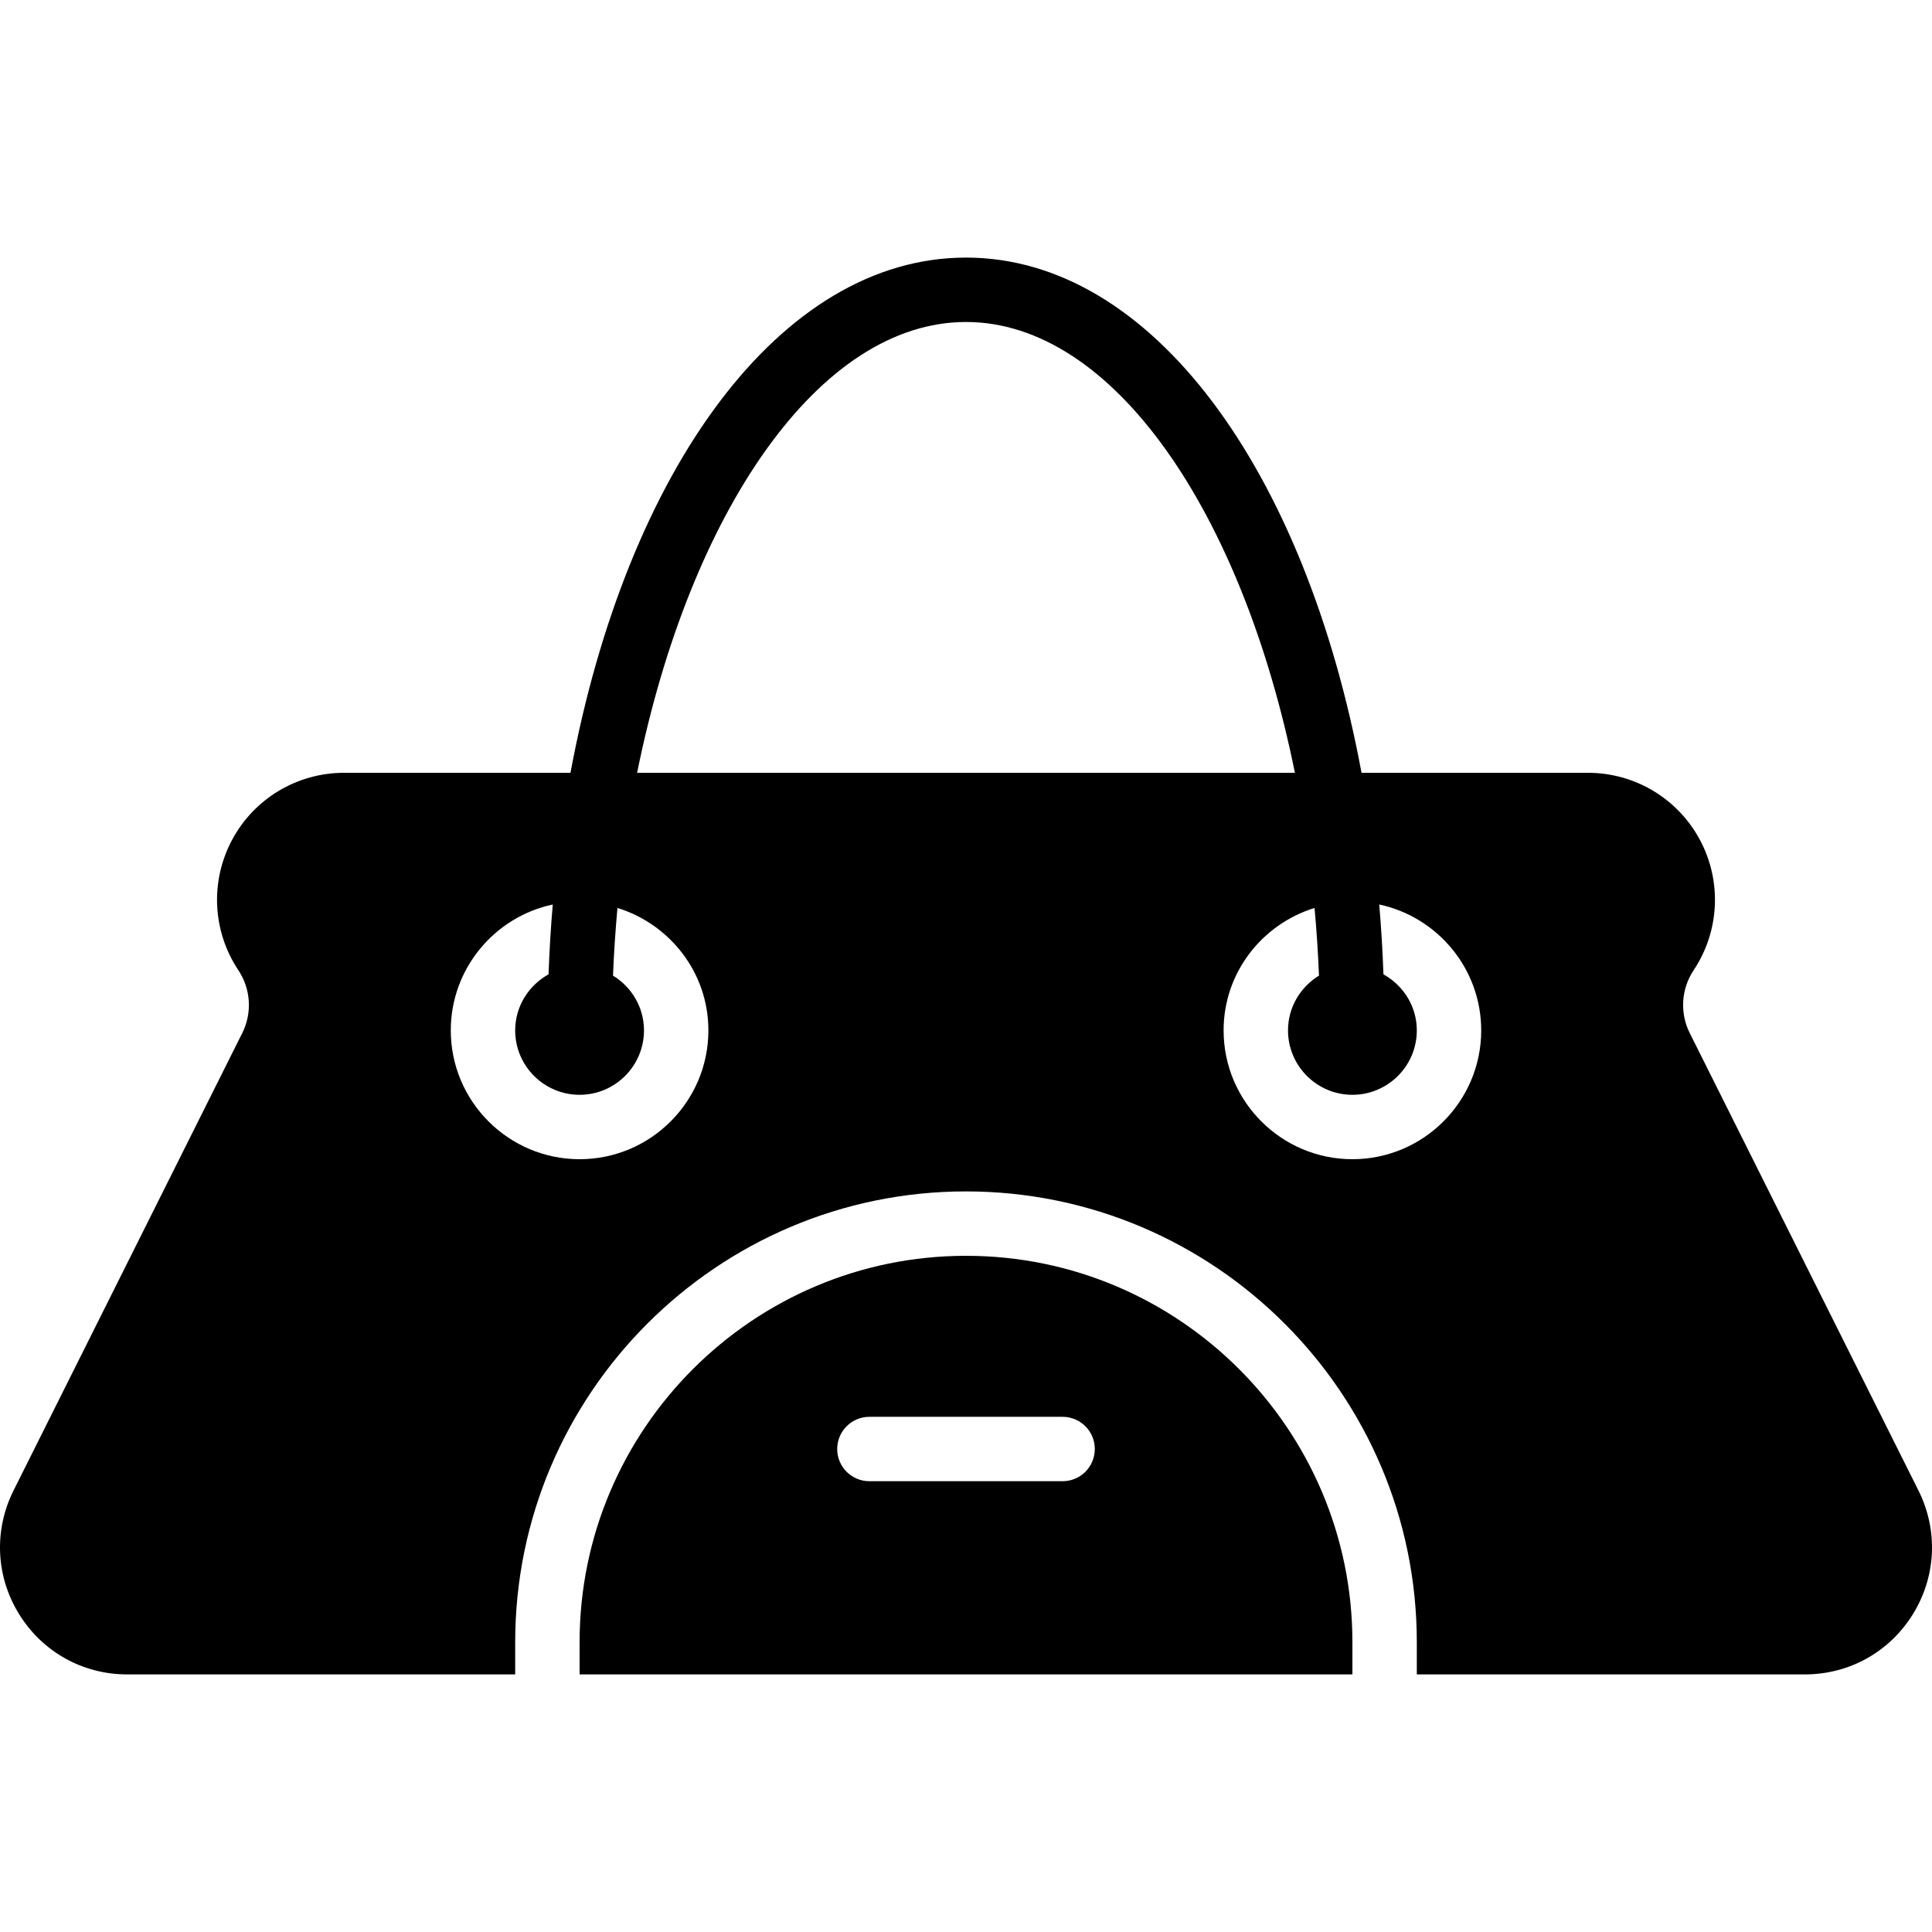
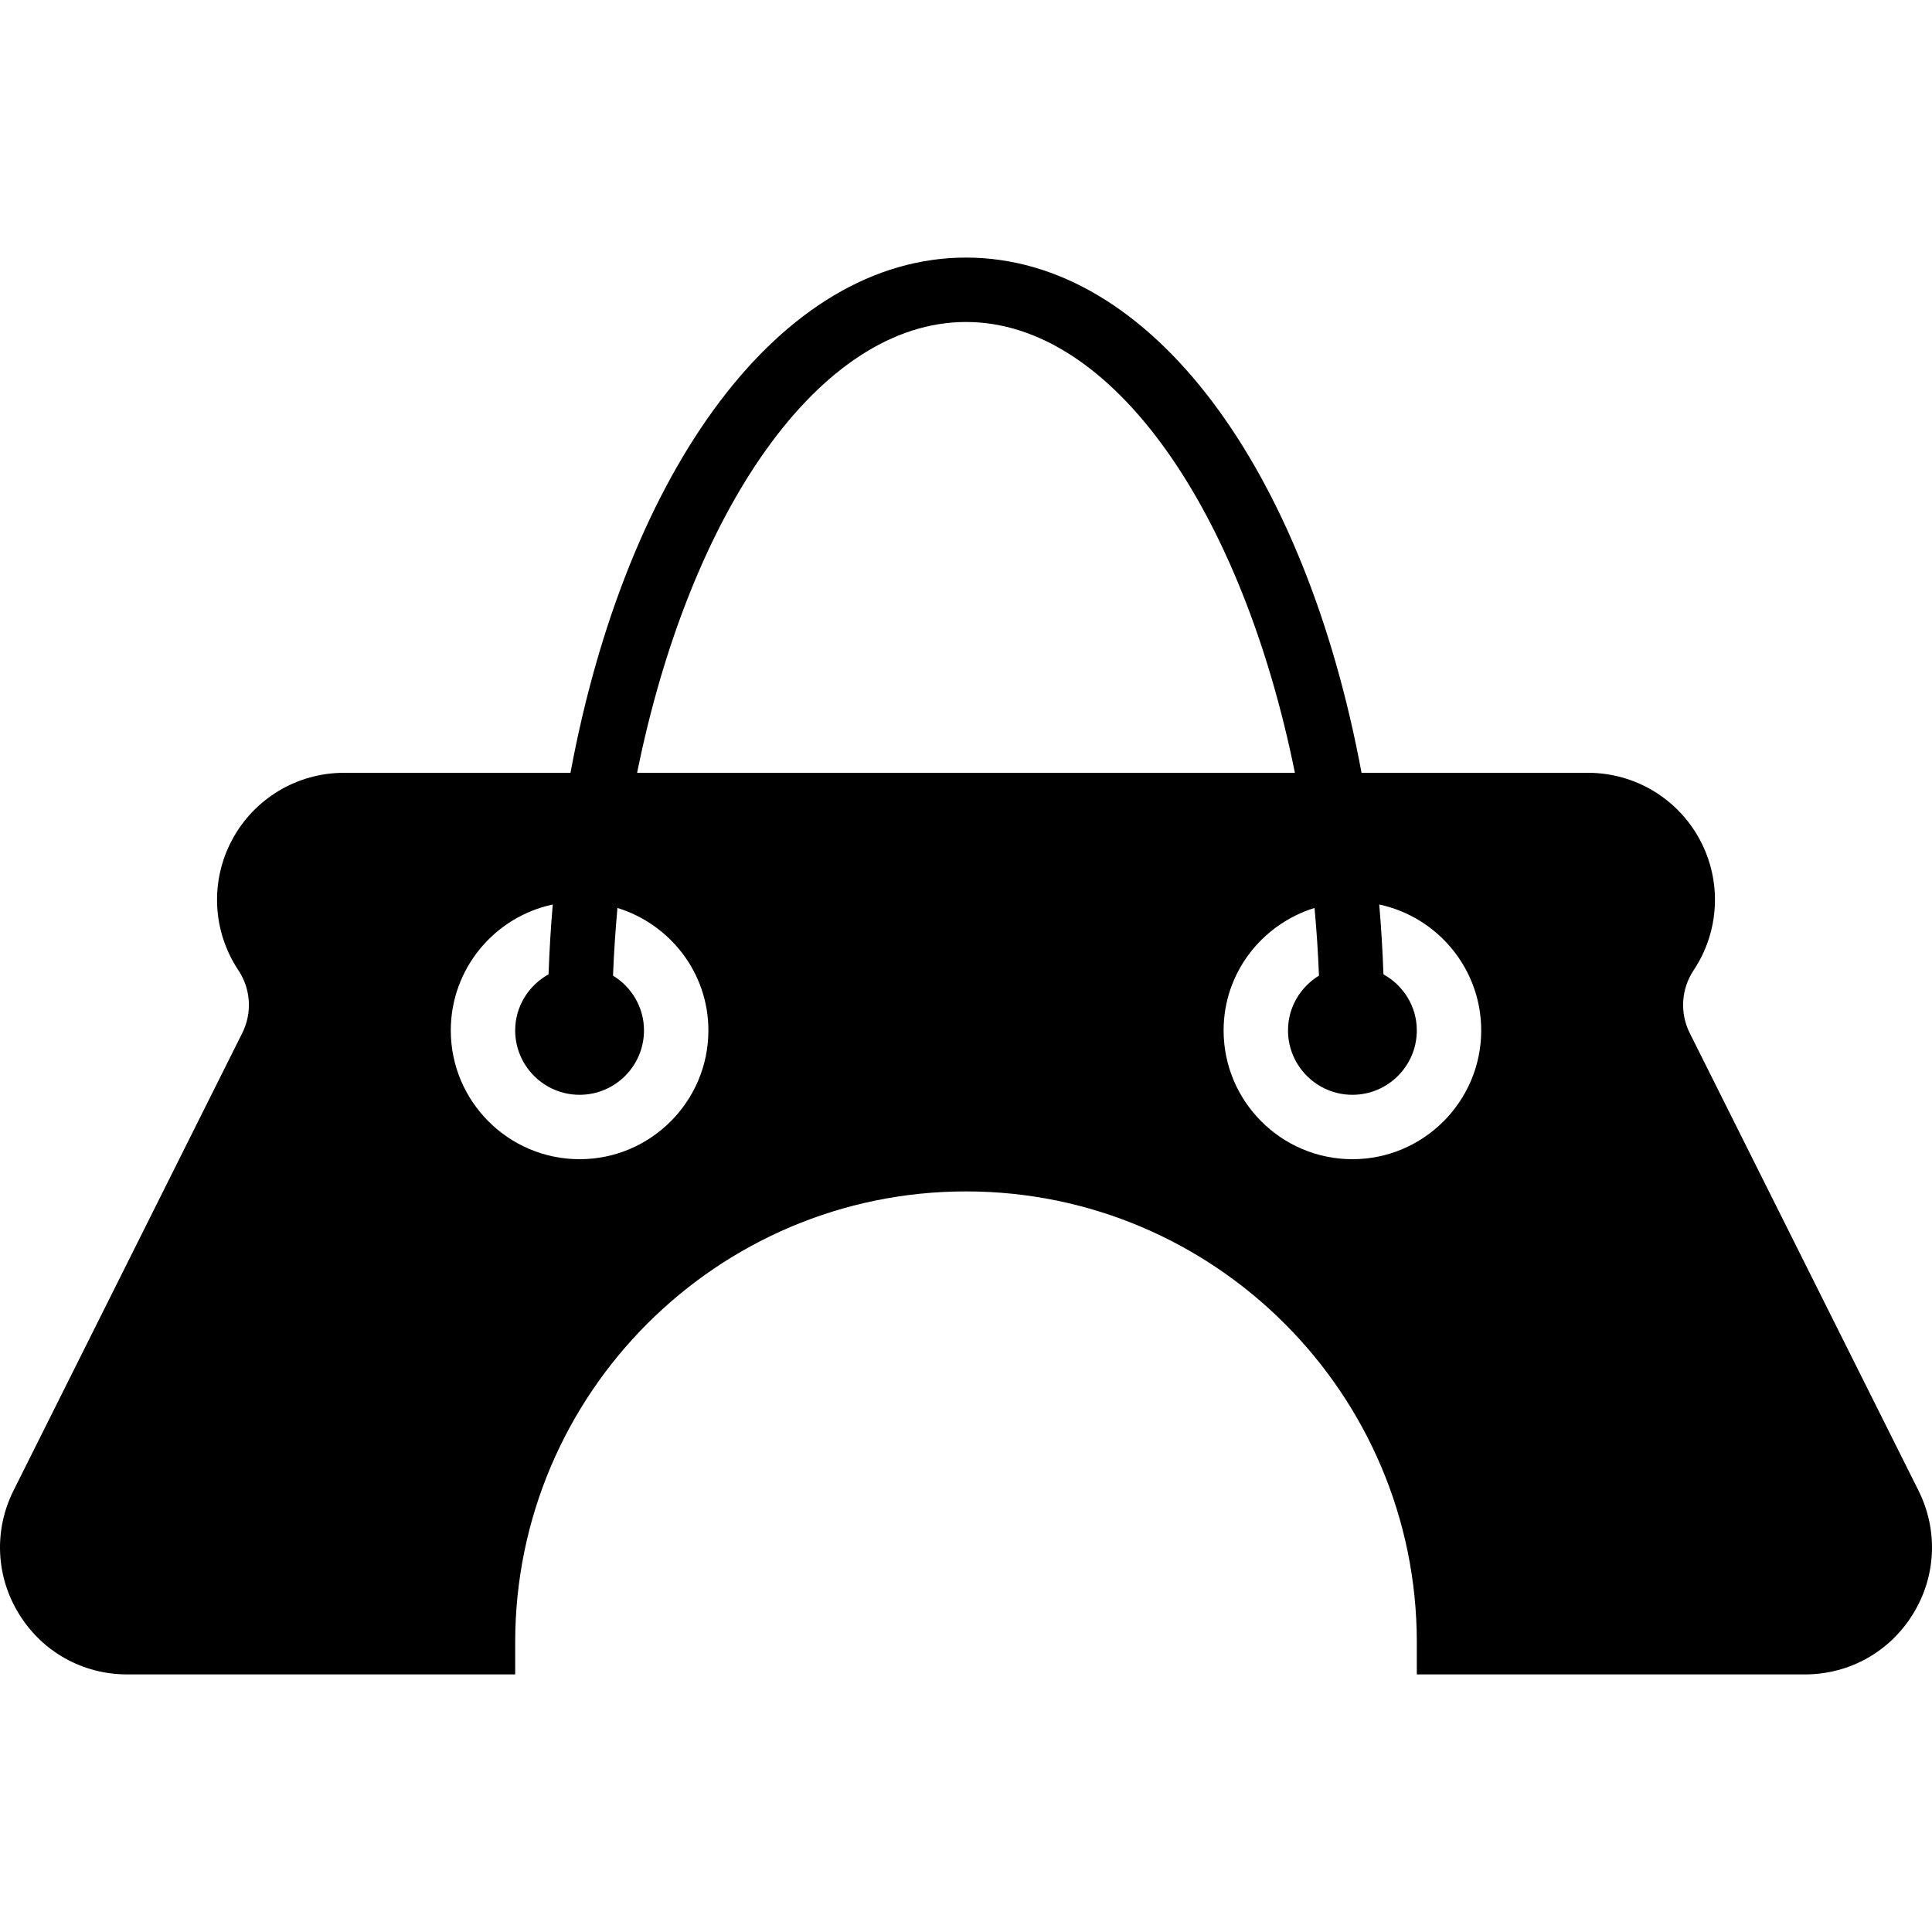
<svg xmlns="http://www.w3.org/2000/svg" fill="#000000" height="800px" width="800px" version="1.1" id="Layer_1" viewBox="0 0 503.597 503.597" xml:space="preserve">
  <g>
    <g>
      <g>
-         <path d="M251.799,327.34c-55.539,0-100.721,45.182-100.721,100.721v8.393H352.52v-8.393     C352.52,372.522,307.338,327.34,251.799,327.34z M276.979,386.094h-50.361c-4.642,0-8.393-3.76-8.393-8.393     s3.752-8.393,8.393-8.393h50.361c4.642,0,8.393,3.76,8.393,8.393S281.621,386.094,276.979,386.094z" />
        <path d="M500.077,388.536l-59.635-119.271c-2.619-5.229-2.224-11.491,1.016-16.35c6.782-10.181,7.411-23.208,1.645-33.993     c-5.775-10.786-16.963-17.484-29.201-17.484h-59.006C340.224,122.464,300.17,67.143,251.799,67.143     s-88.425,55.321-103.097,134.295H89.696c-12.238,0-23.426,6.698-29.201,17.484c-5.766,10.786-5.137,23.812,1.645,33.993     c3.24,4.86,3.634,11.121,1.016,16.35L3.521,388.536c-5.162,10.341-4.625,22.385,1.46,32.214     c6.068,9.837,16.594,15.704,28.152,15.704h101.158v-8.393c0-64.797,52.711-117.508,117.508-117.508     s117.508,52.711,117.508,117.508v8.393h101.158c11.558,0,22.083-5.867,28.152-15.704     C504.702,410.922,505.239,398.877,500.077,388.536z M151.077,302.159c-18.516,0-33.574-15.058-33.574-33.574     c0-16.107,11.415-29.587,26.582-32.818c-0.52,5.976-0.873,12.045-1.1,18.205c-5.154,2.862-8.696,8.31-8.696,14.613     c0,9.258,7.529,16.787,16.787,16.787c9.258,0,16.787-7.529,16.787-16.787c0-6.06-3.257-11.331-8.075-14.277     c0.235-5.959,0.63-11.843,1.158-17.643c13.681,4.247,23.703,16.862,23.703,31.92     C184.651,287.102,169.593,302.159,151.077,302.159z M166.068,201.438c13.757-68.029,47.448-117.508,85.731-117.508     c38.283,0,71.974,49.479,85.731,117.508H166.068z M352.52,302.159c-18.516,0-33.574-15.058-33.574-33.574     c0-15.058,10.022-27.673,23.703-31.92c0.529,5.8,0.923,11.684,1.158,17.643c-4.818,2.946-8.074,8.217-8.074,14.277     c0,9.258,7.529,16.787,16.787,16.787c9.258,0,16.787-7.529,16.787-16.787c0-6.303-3.542-11.751-8.696-14.613     c-0.227-6.161-0.579-12.229-1.1-18.205c15.167,3.231,26.582,16.711,26.582,32.818     C386.094,287.102,371.036,302.159,352.52,302.159z" />
      </g>
    </g>
  </g>
</svg>